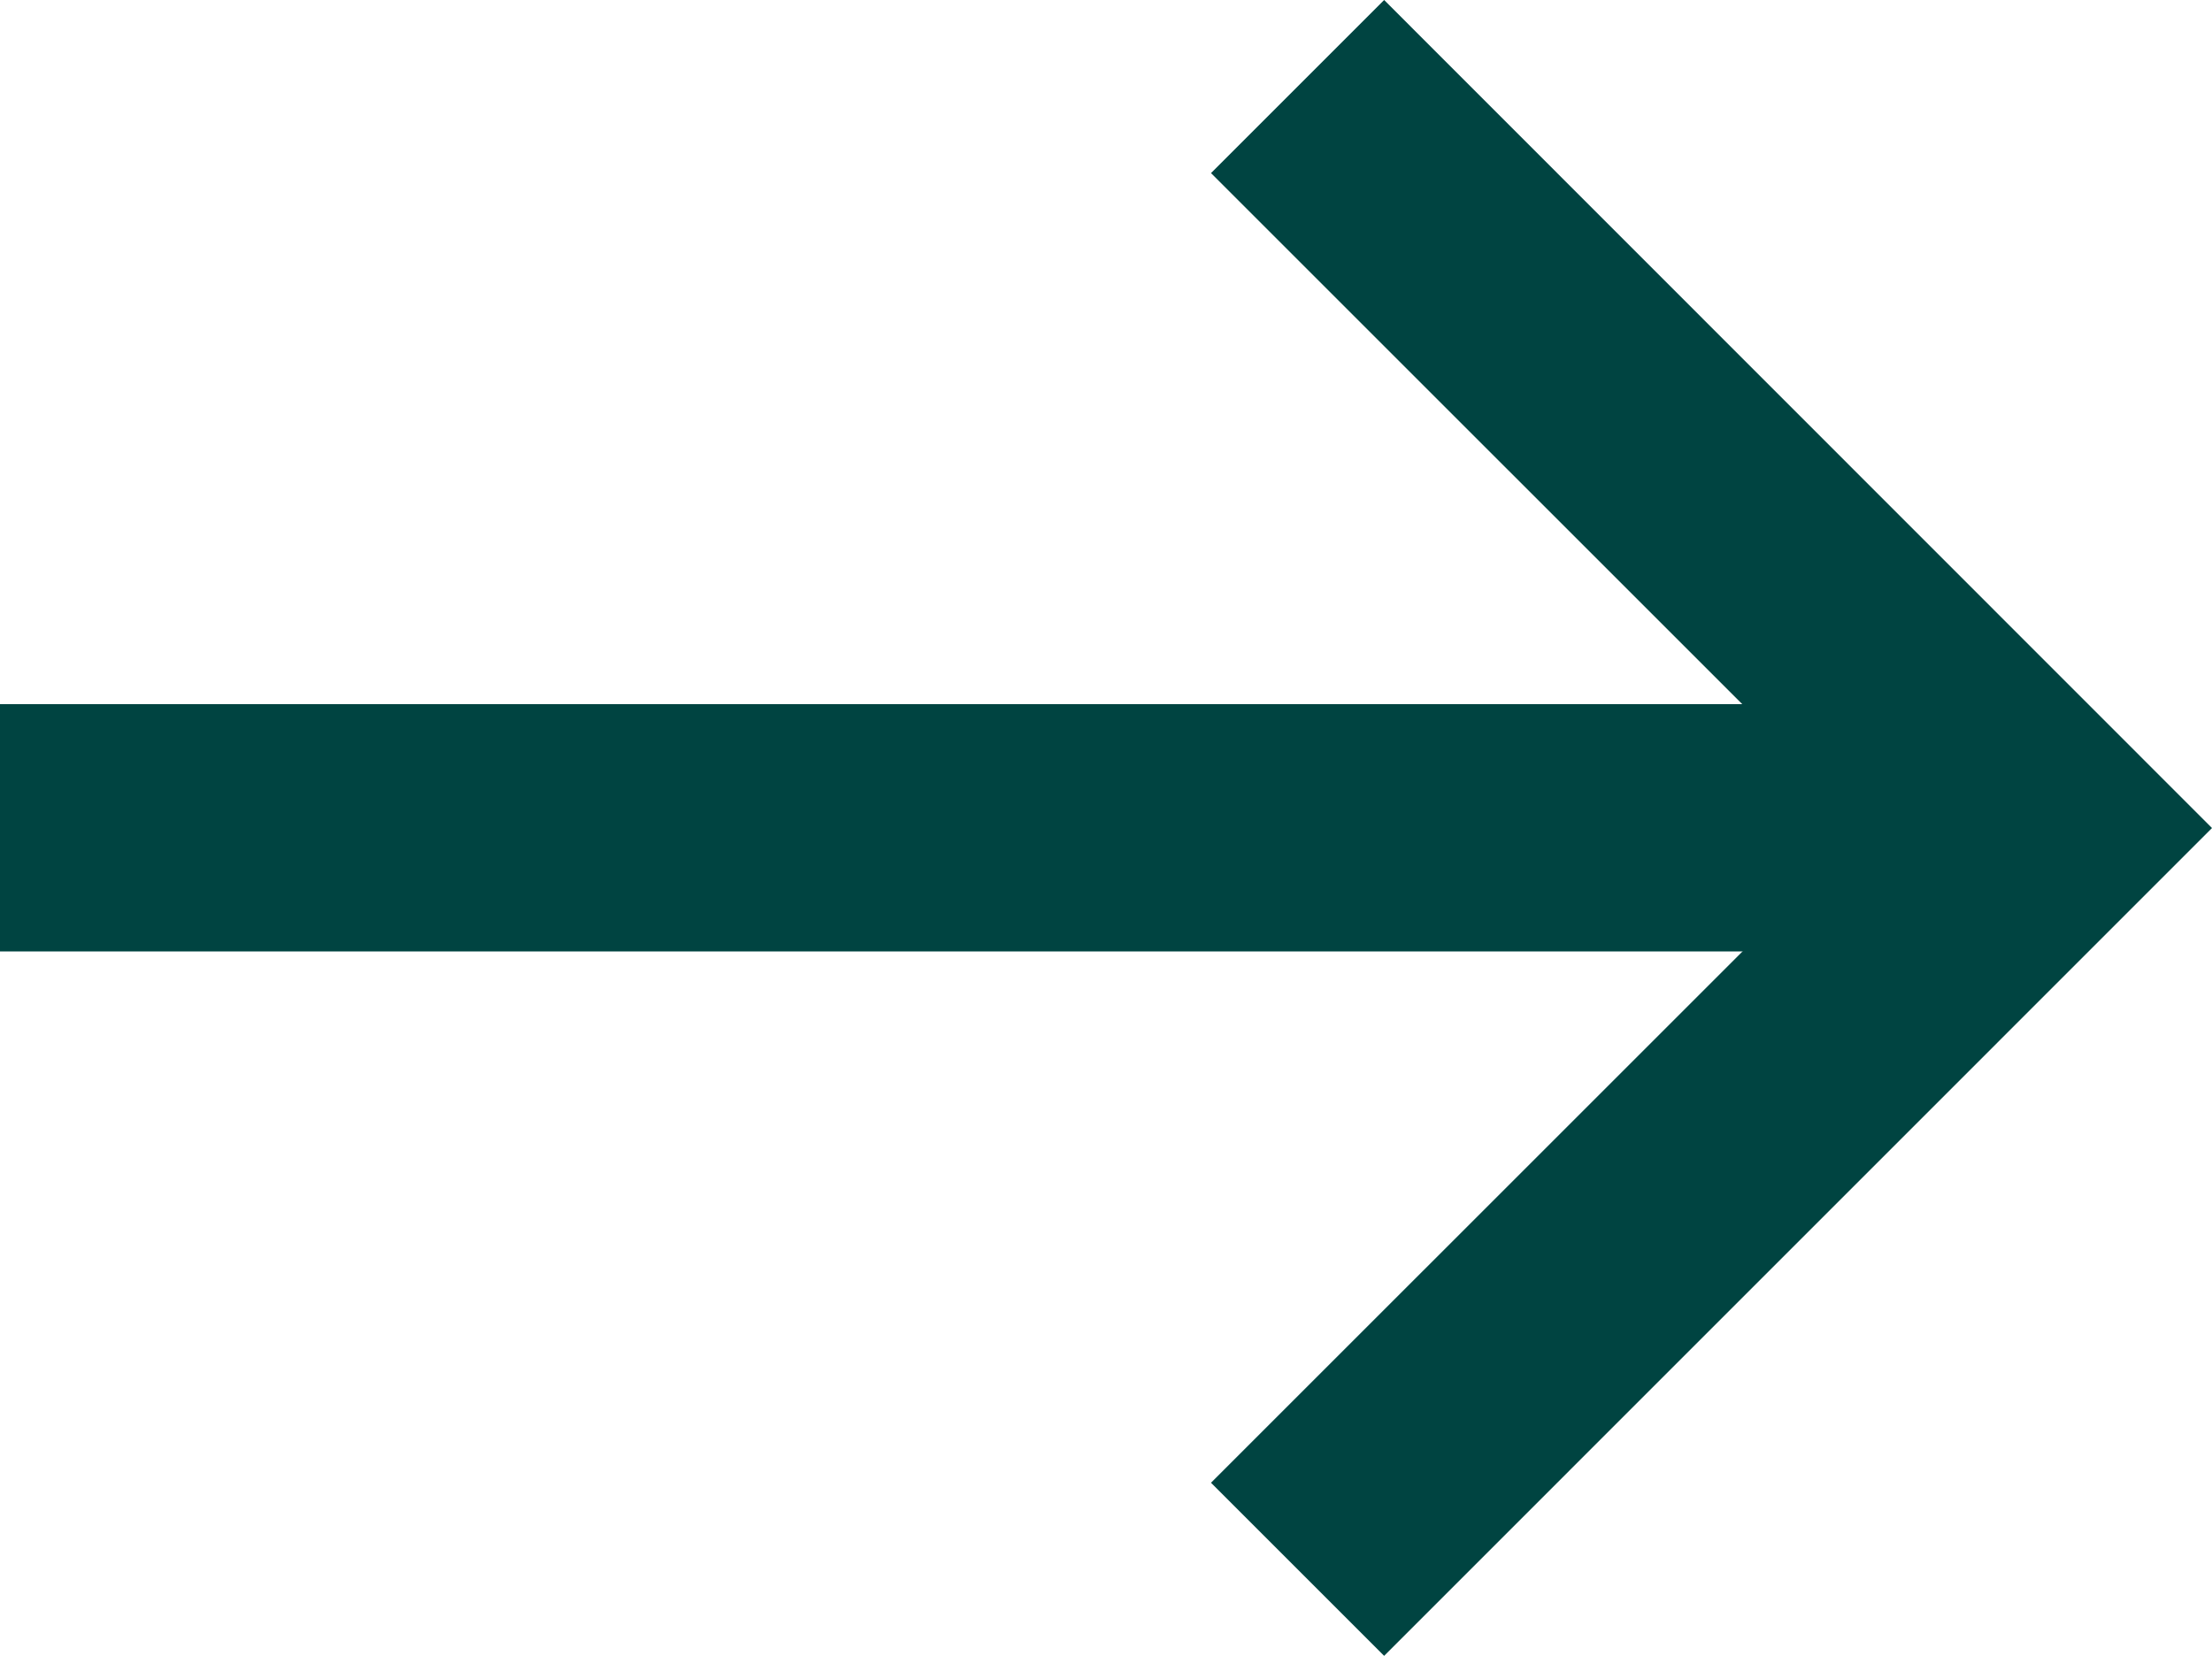
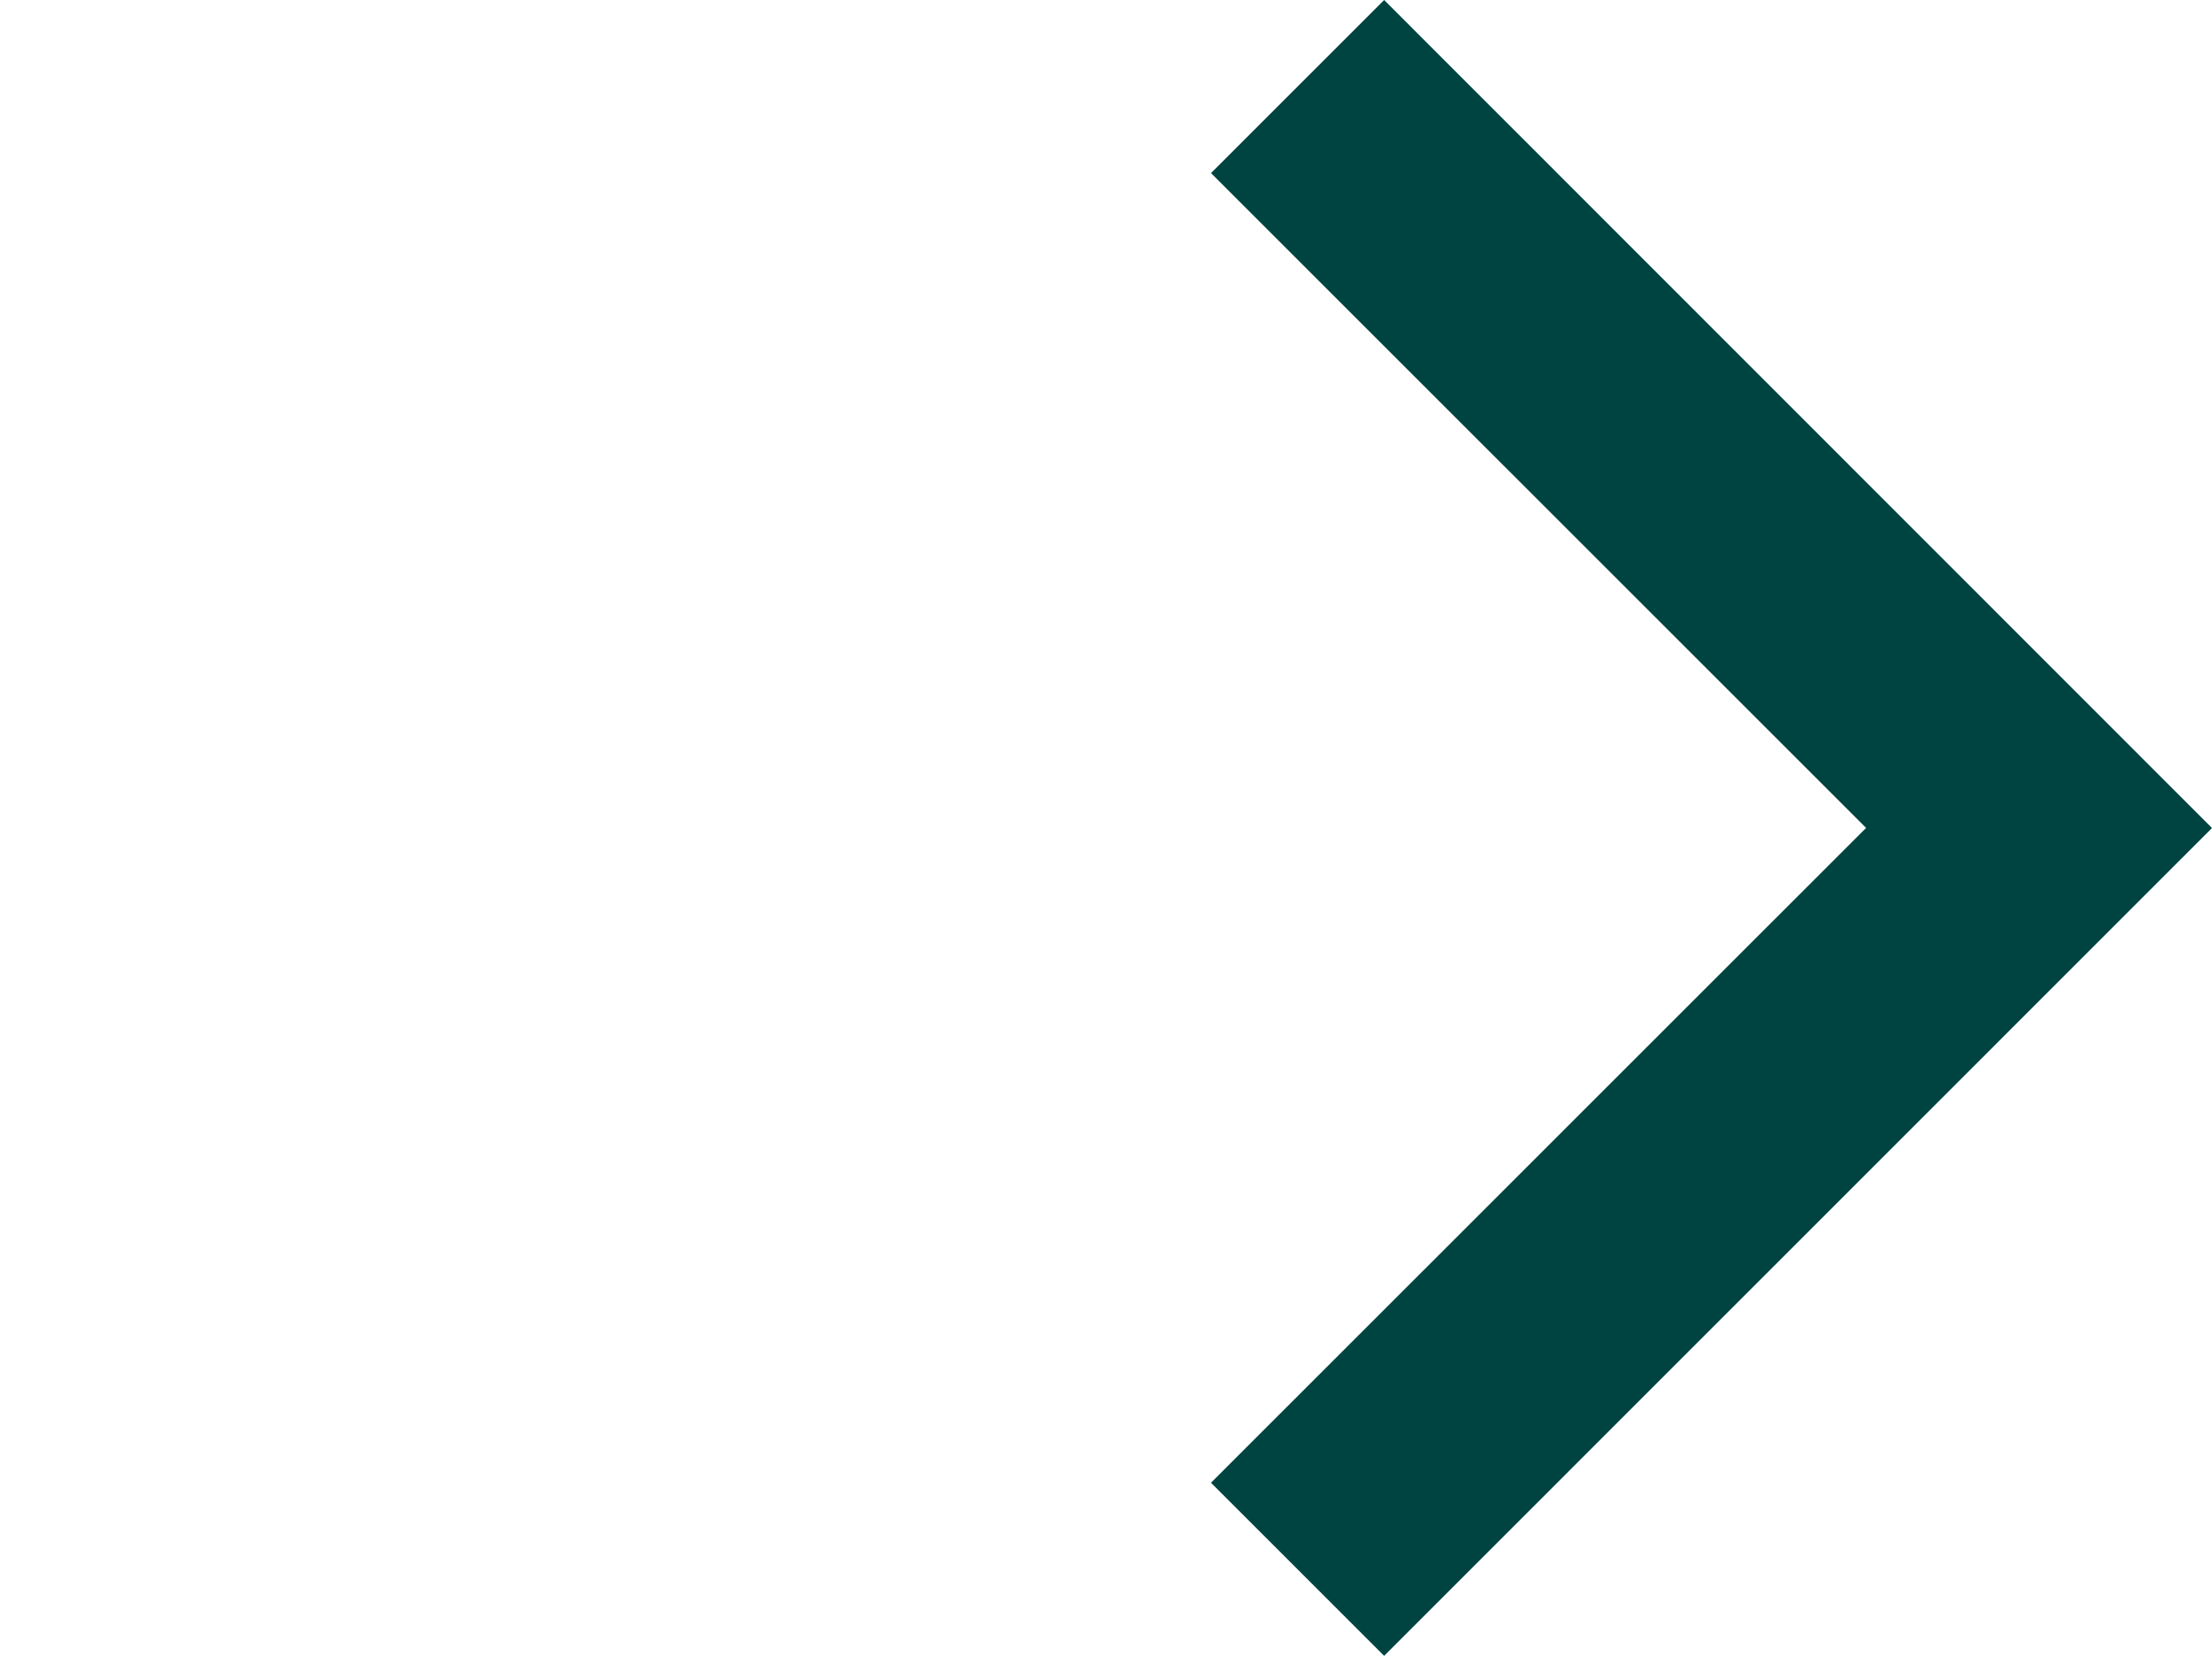
<svg xmlns="http://www.w3.org/2000/svg" width="19.676" height="14.73" viewBox="0 0 19.676 14.73">
  <g id="pfeil" transform="translate(-12.5 -22.082)">
-     <path id="Pfad_914" data-name="Pfad 914" d="M12.5,48.03H29.538v-2.2H12.5Z" transform="translate(0 -17.483)" fill="#004441" />
-     <path id="Pfad_915" data-name="Pfad 915" d="M54.872,22.082l-1.54,1.54,5.827,5.826-5.827,5.826,1.54,1.54,7.364-7.365Z" transform="translate(-30.06 0)" fill="#004441" />
+     <path id="Pfad_915" data-name="Pfad 915" d="M54.872,22.082l-1.54,1.54,5.827,5.826-5.827,5.826,1.54,1.54,7.364-7.365" transform="translate(-30.06 0)" fill="#004441" />
  </g>
</svg>